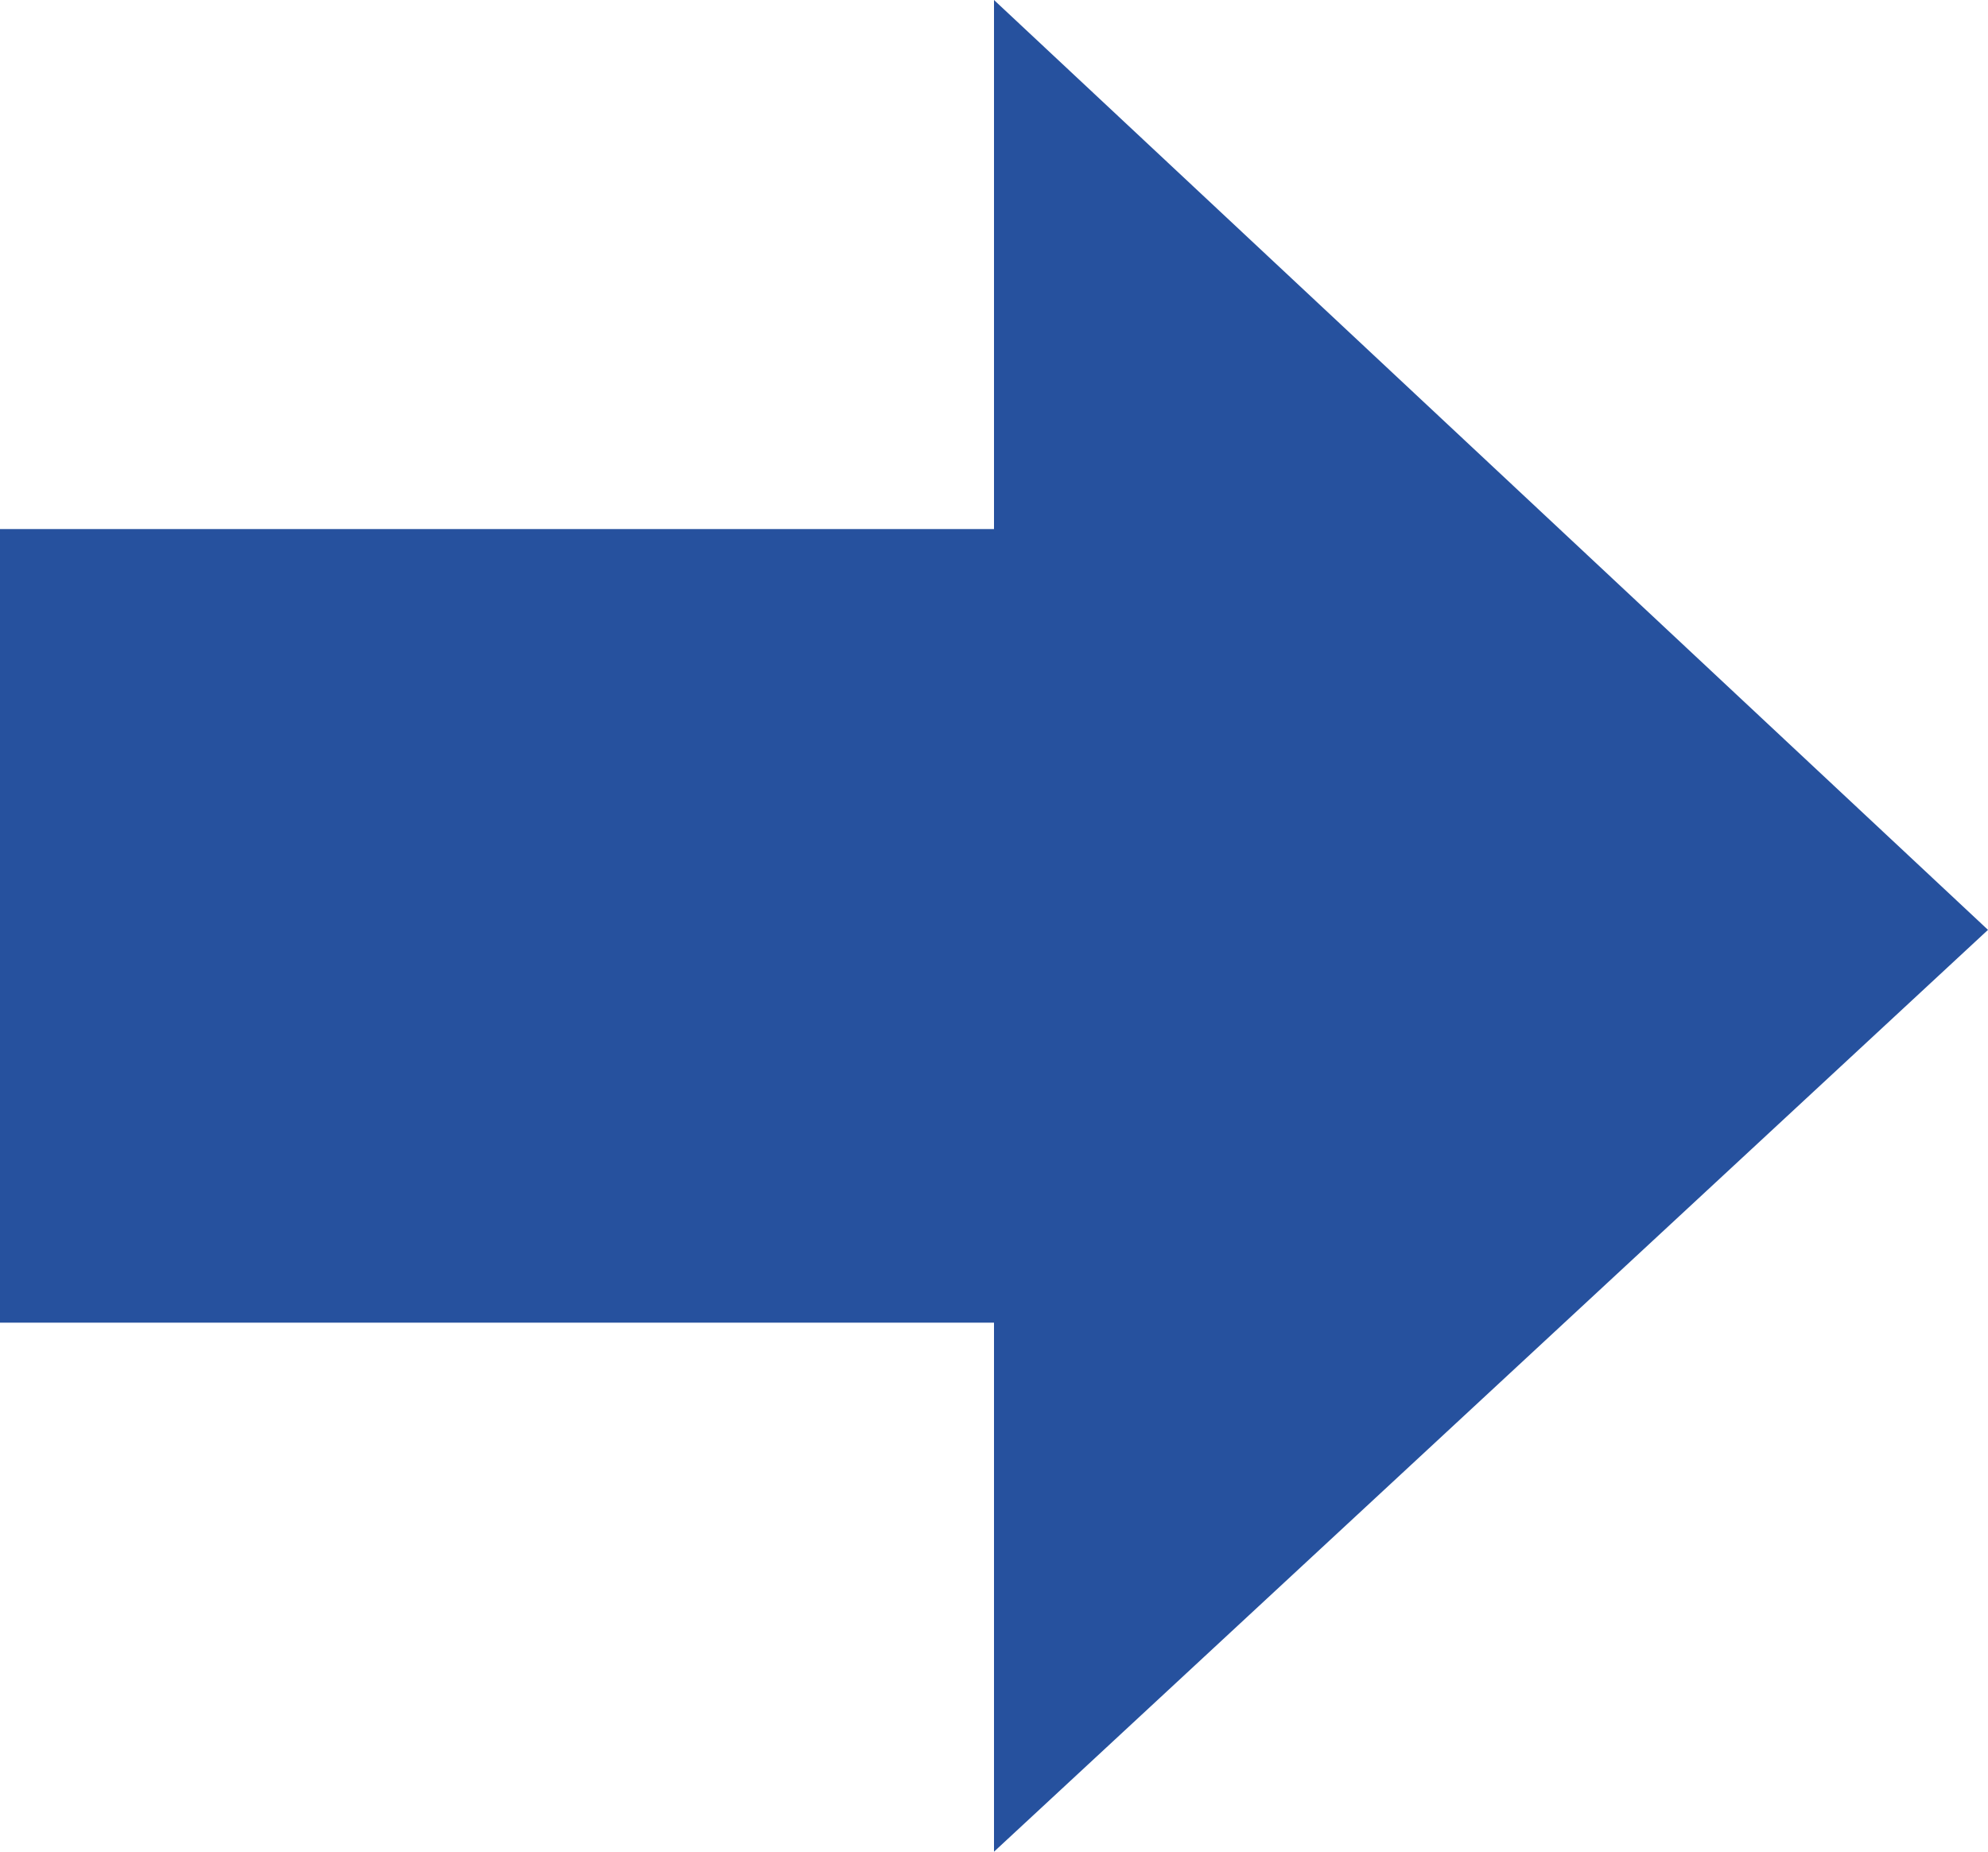
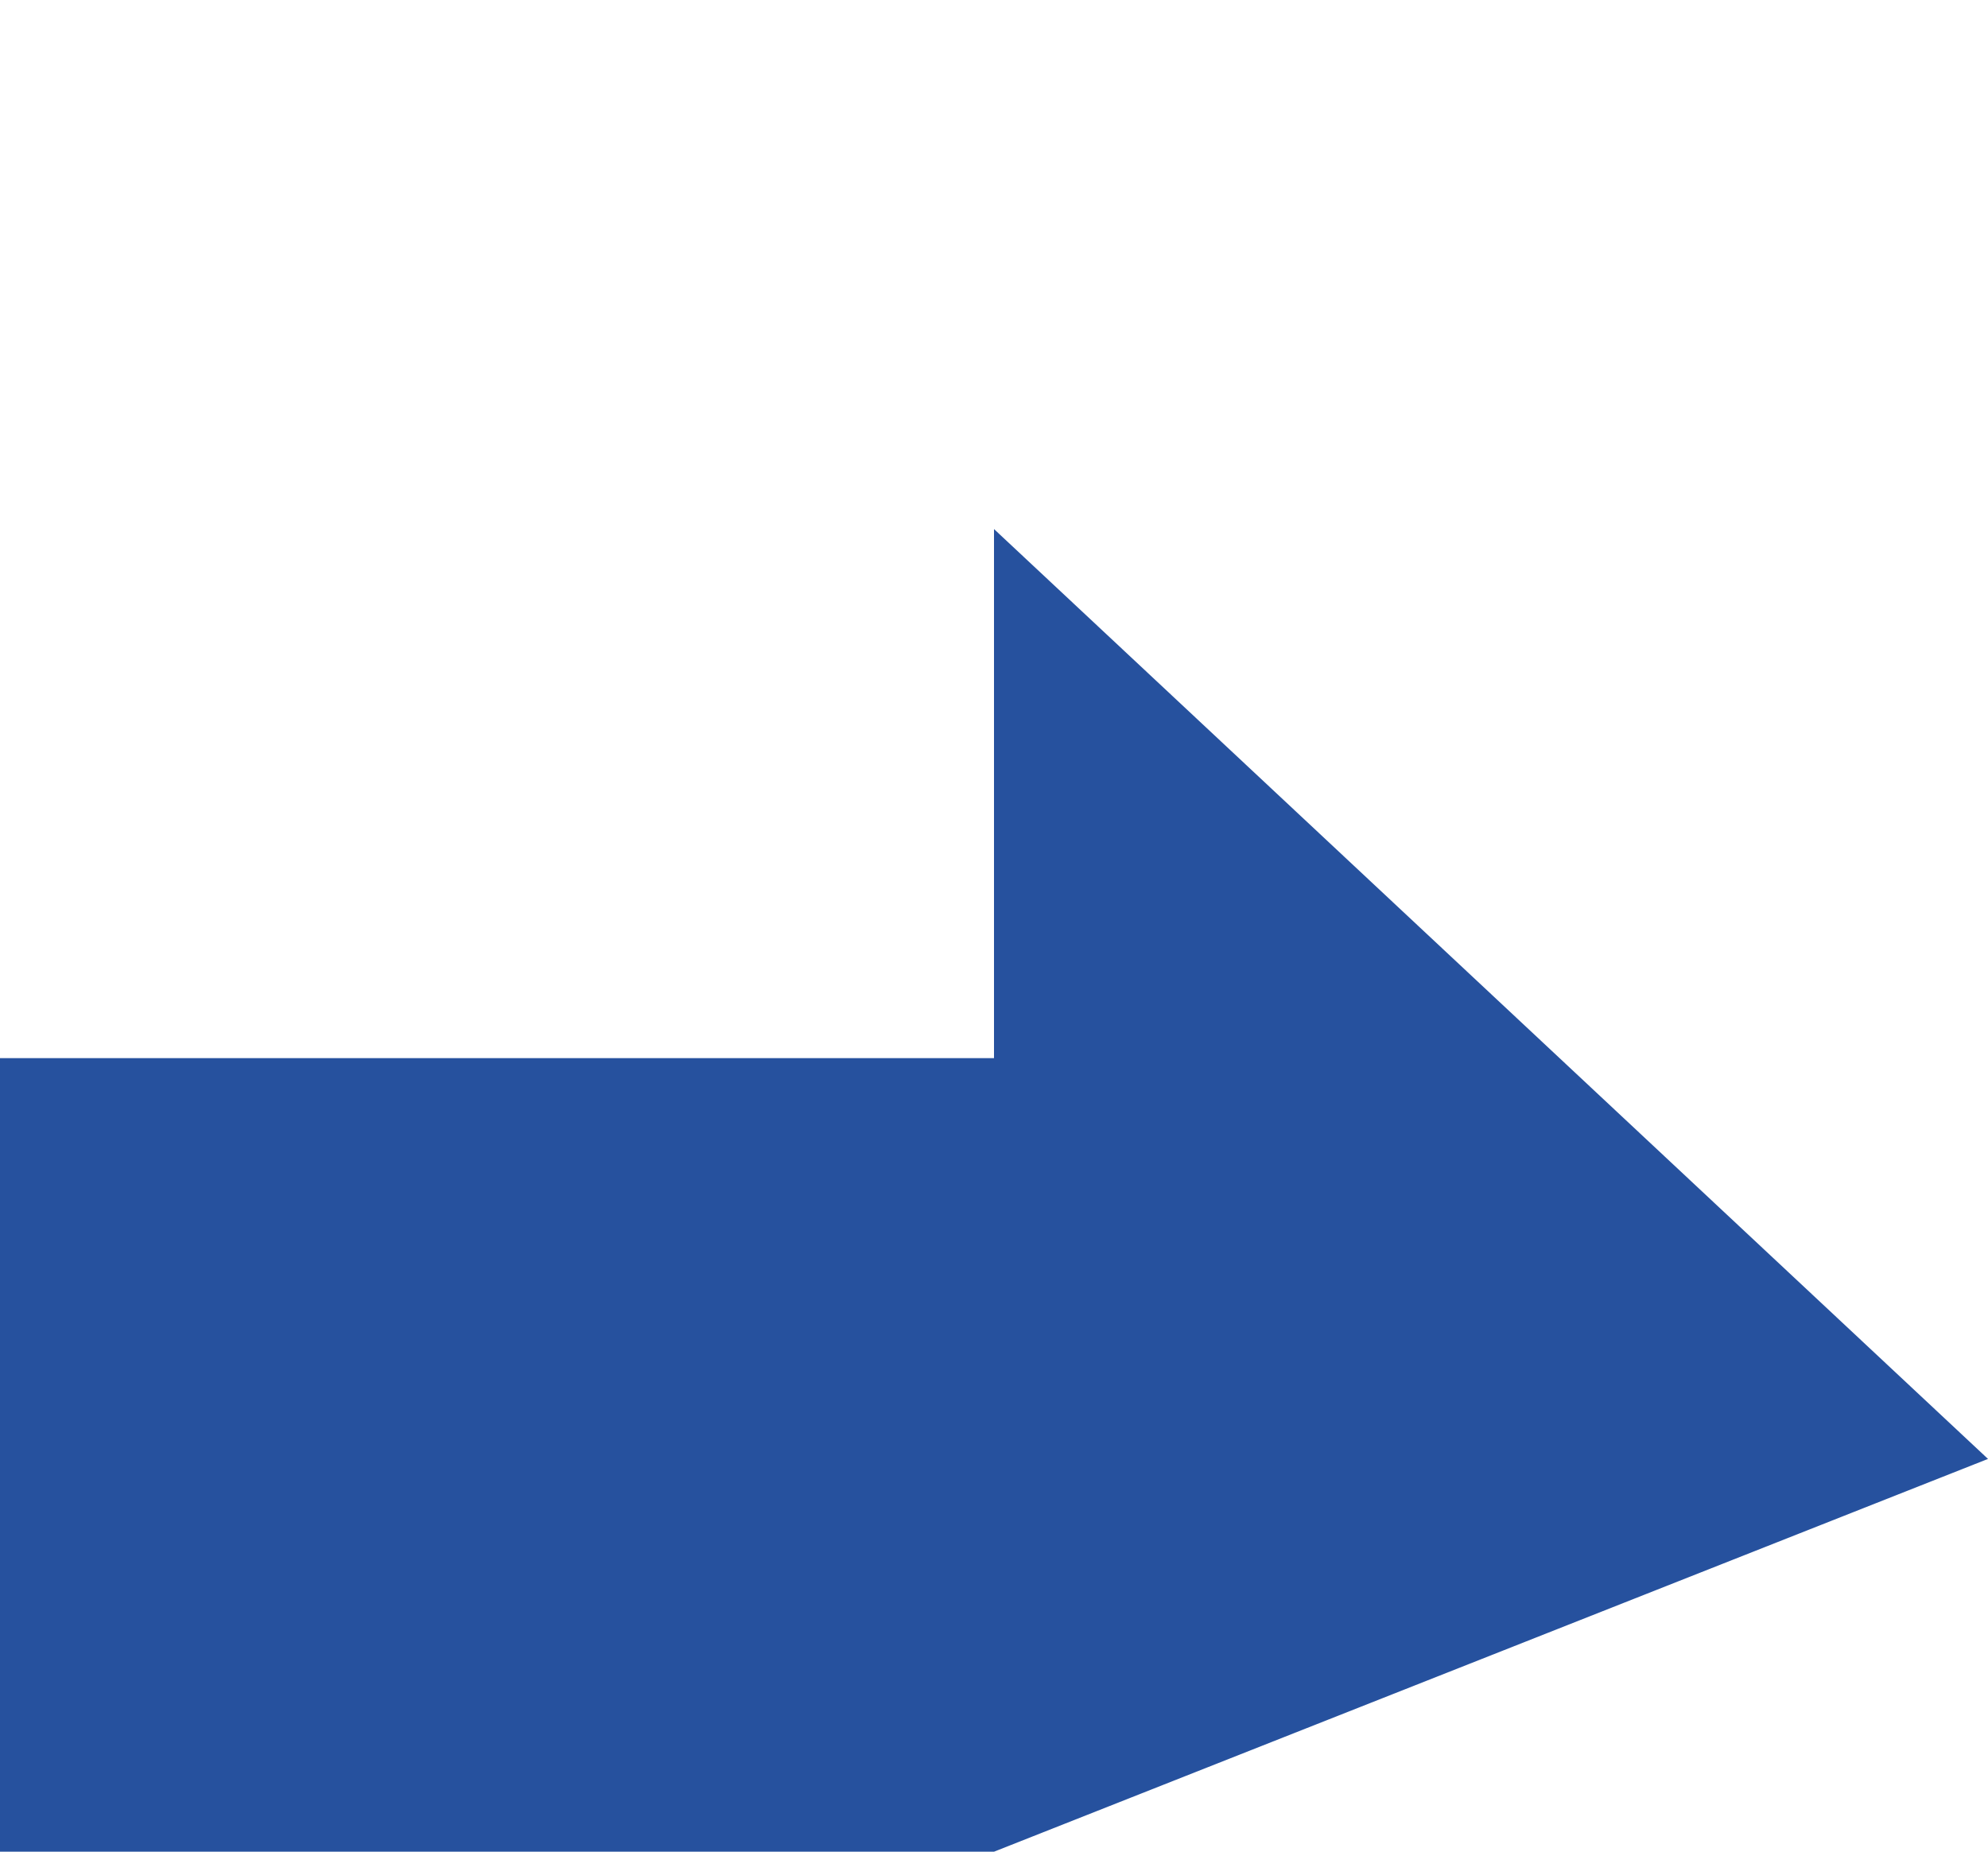
<svg xmlns="http://www.w3.org/2000/svg" enable-background="new 0 0 32 32" height="23.1" viewBox="0 0 24.8 23.1" width="24.8">
-   <path d="m12.4 23.1v-6.6h-12.4v-9.9h12.4v-6.6l12.4 11.6z" fill="#26519e" />
+   <path d="m12.4 23.1h-12.4v-9.9h12.4v-6.6l12.4 11.6z" fill="#26519e" />
</svg>